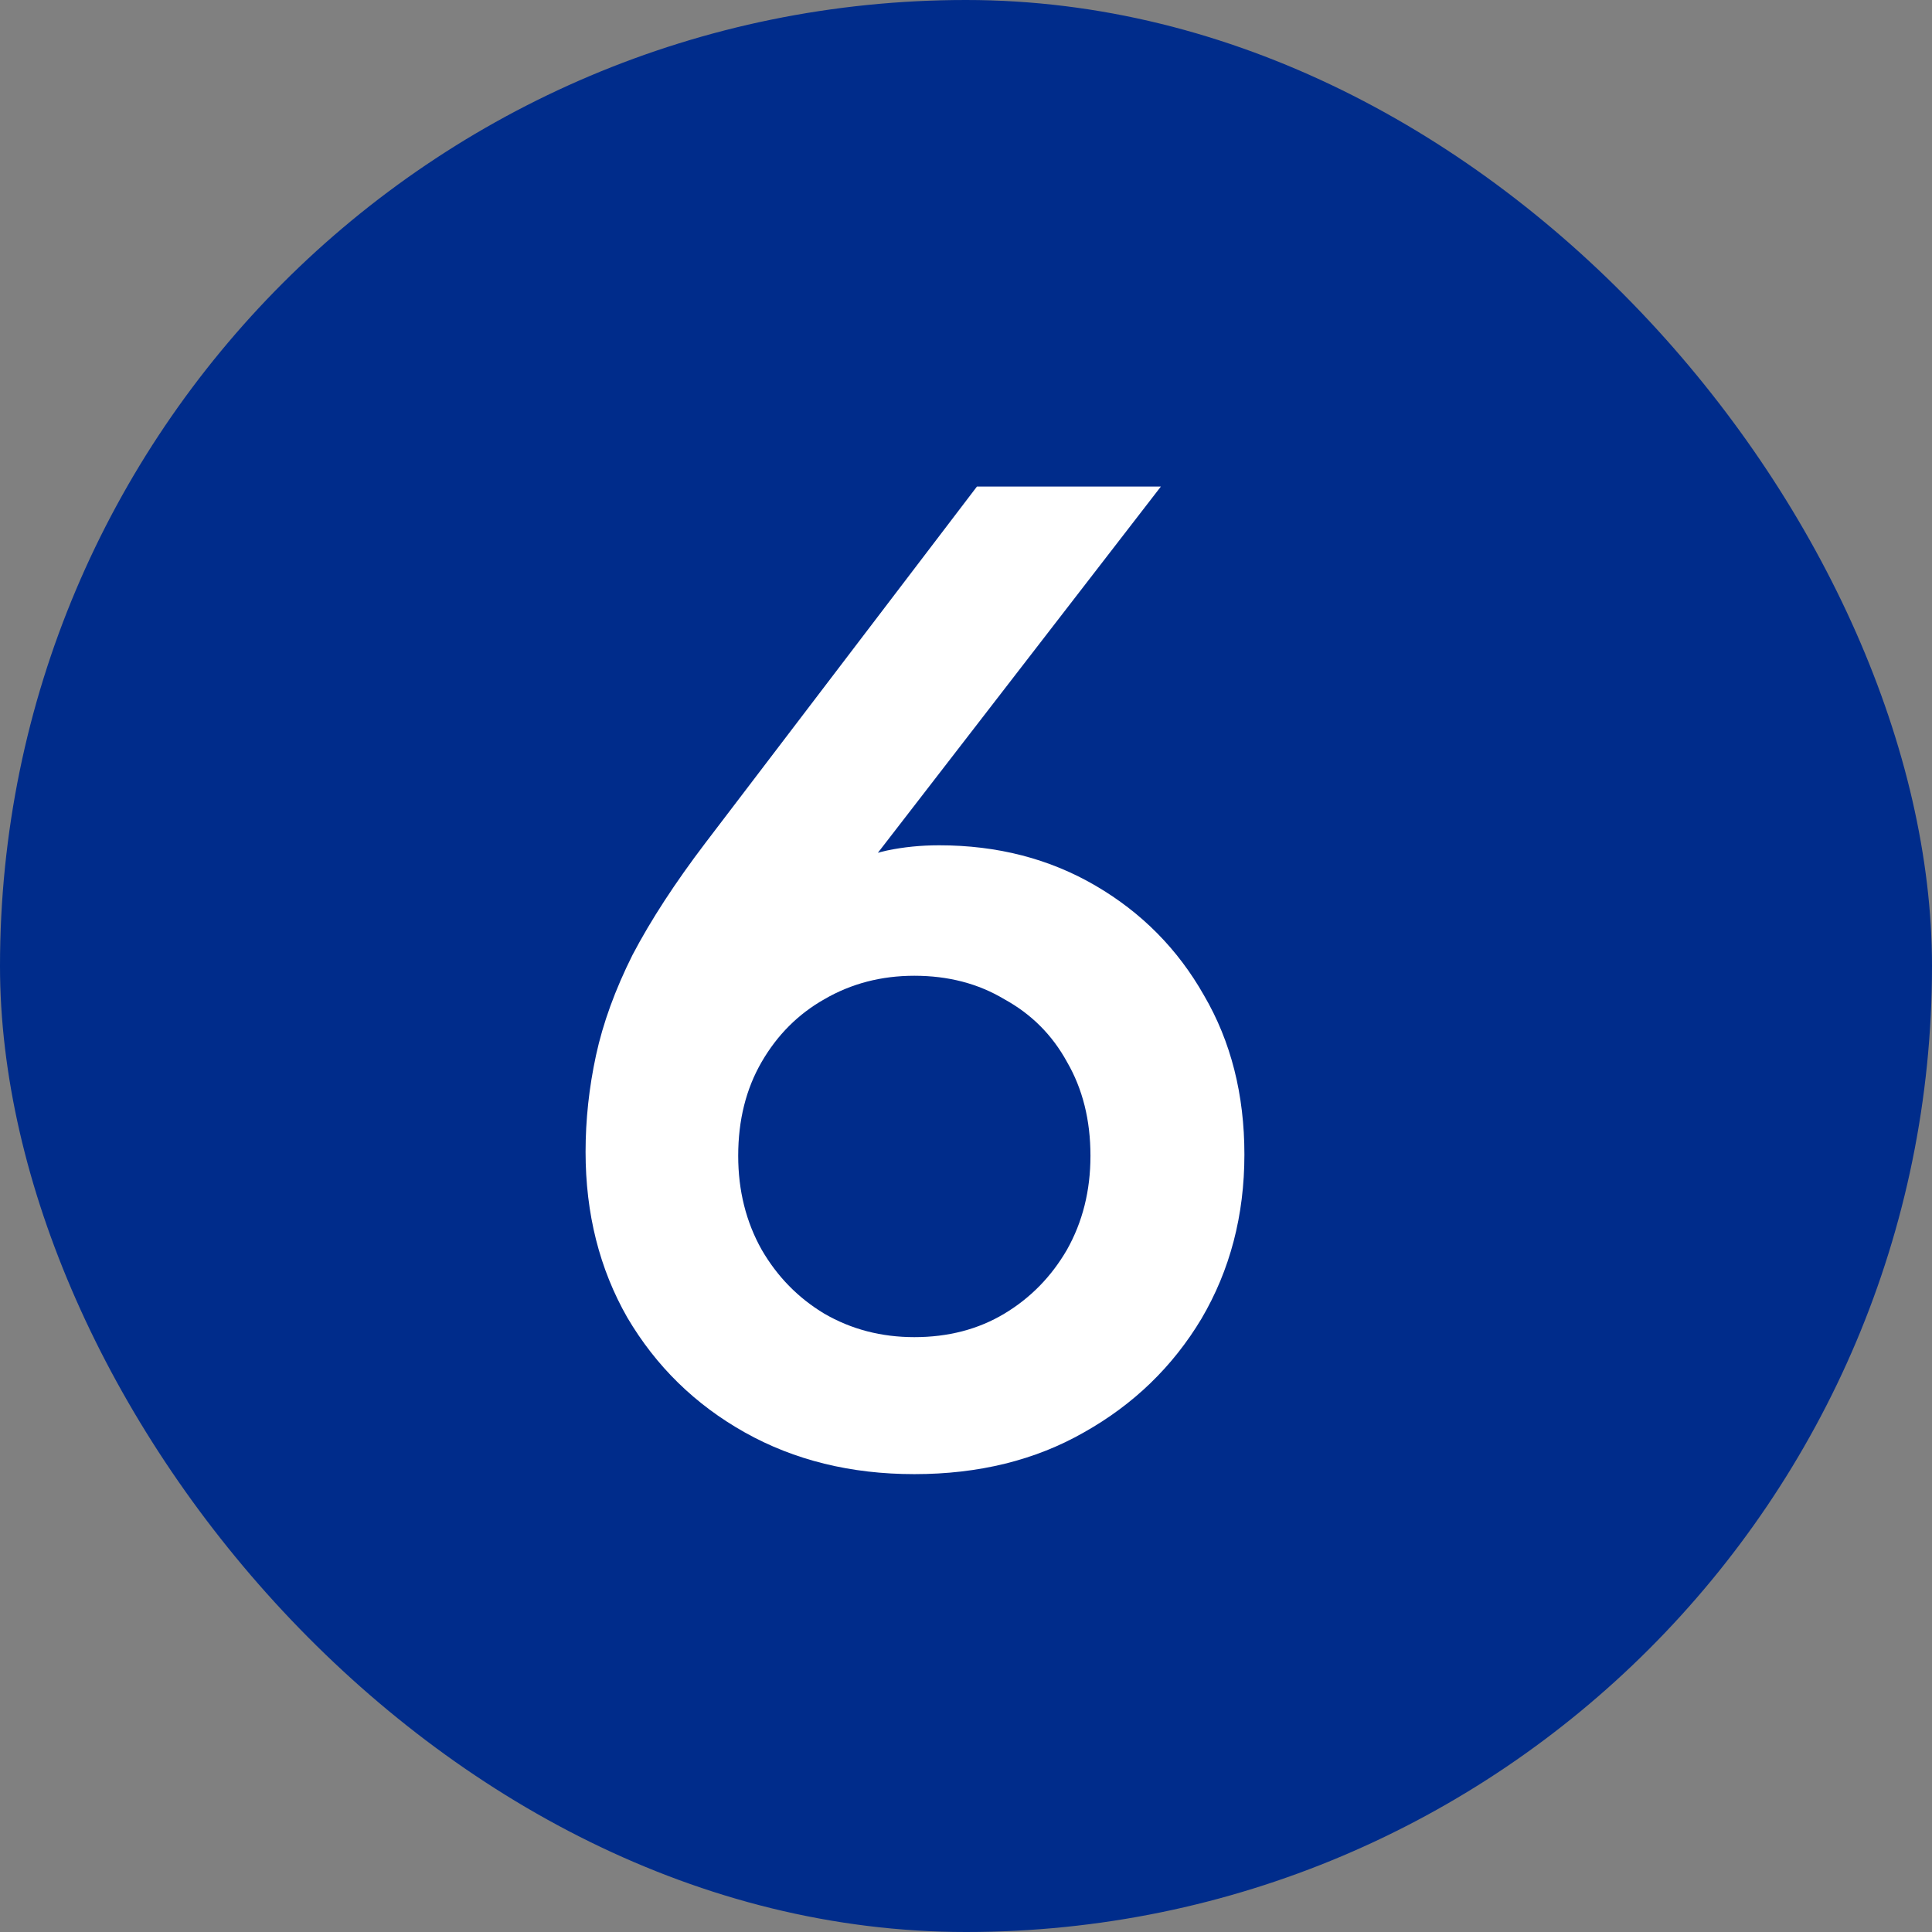
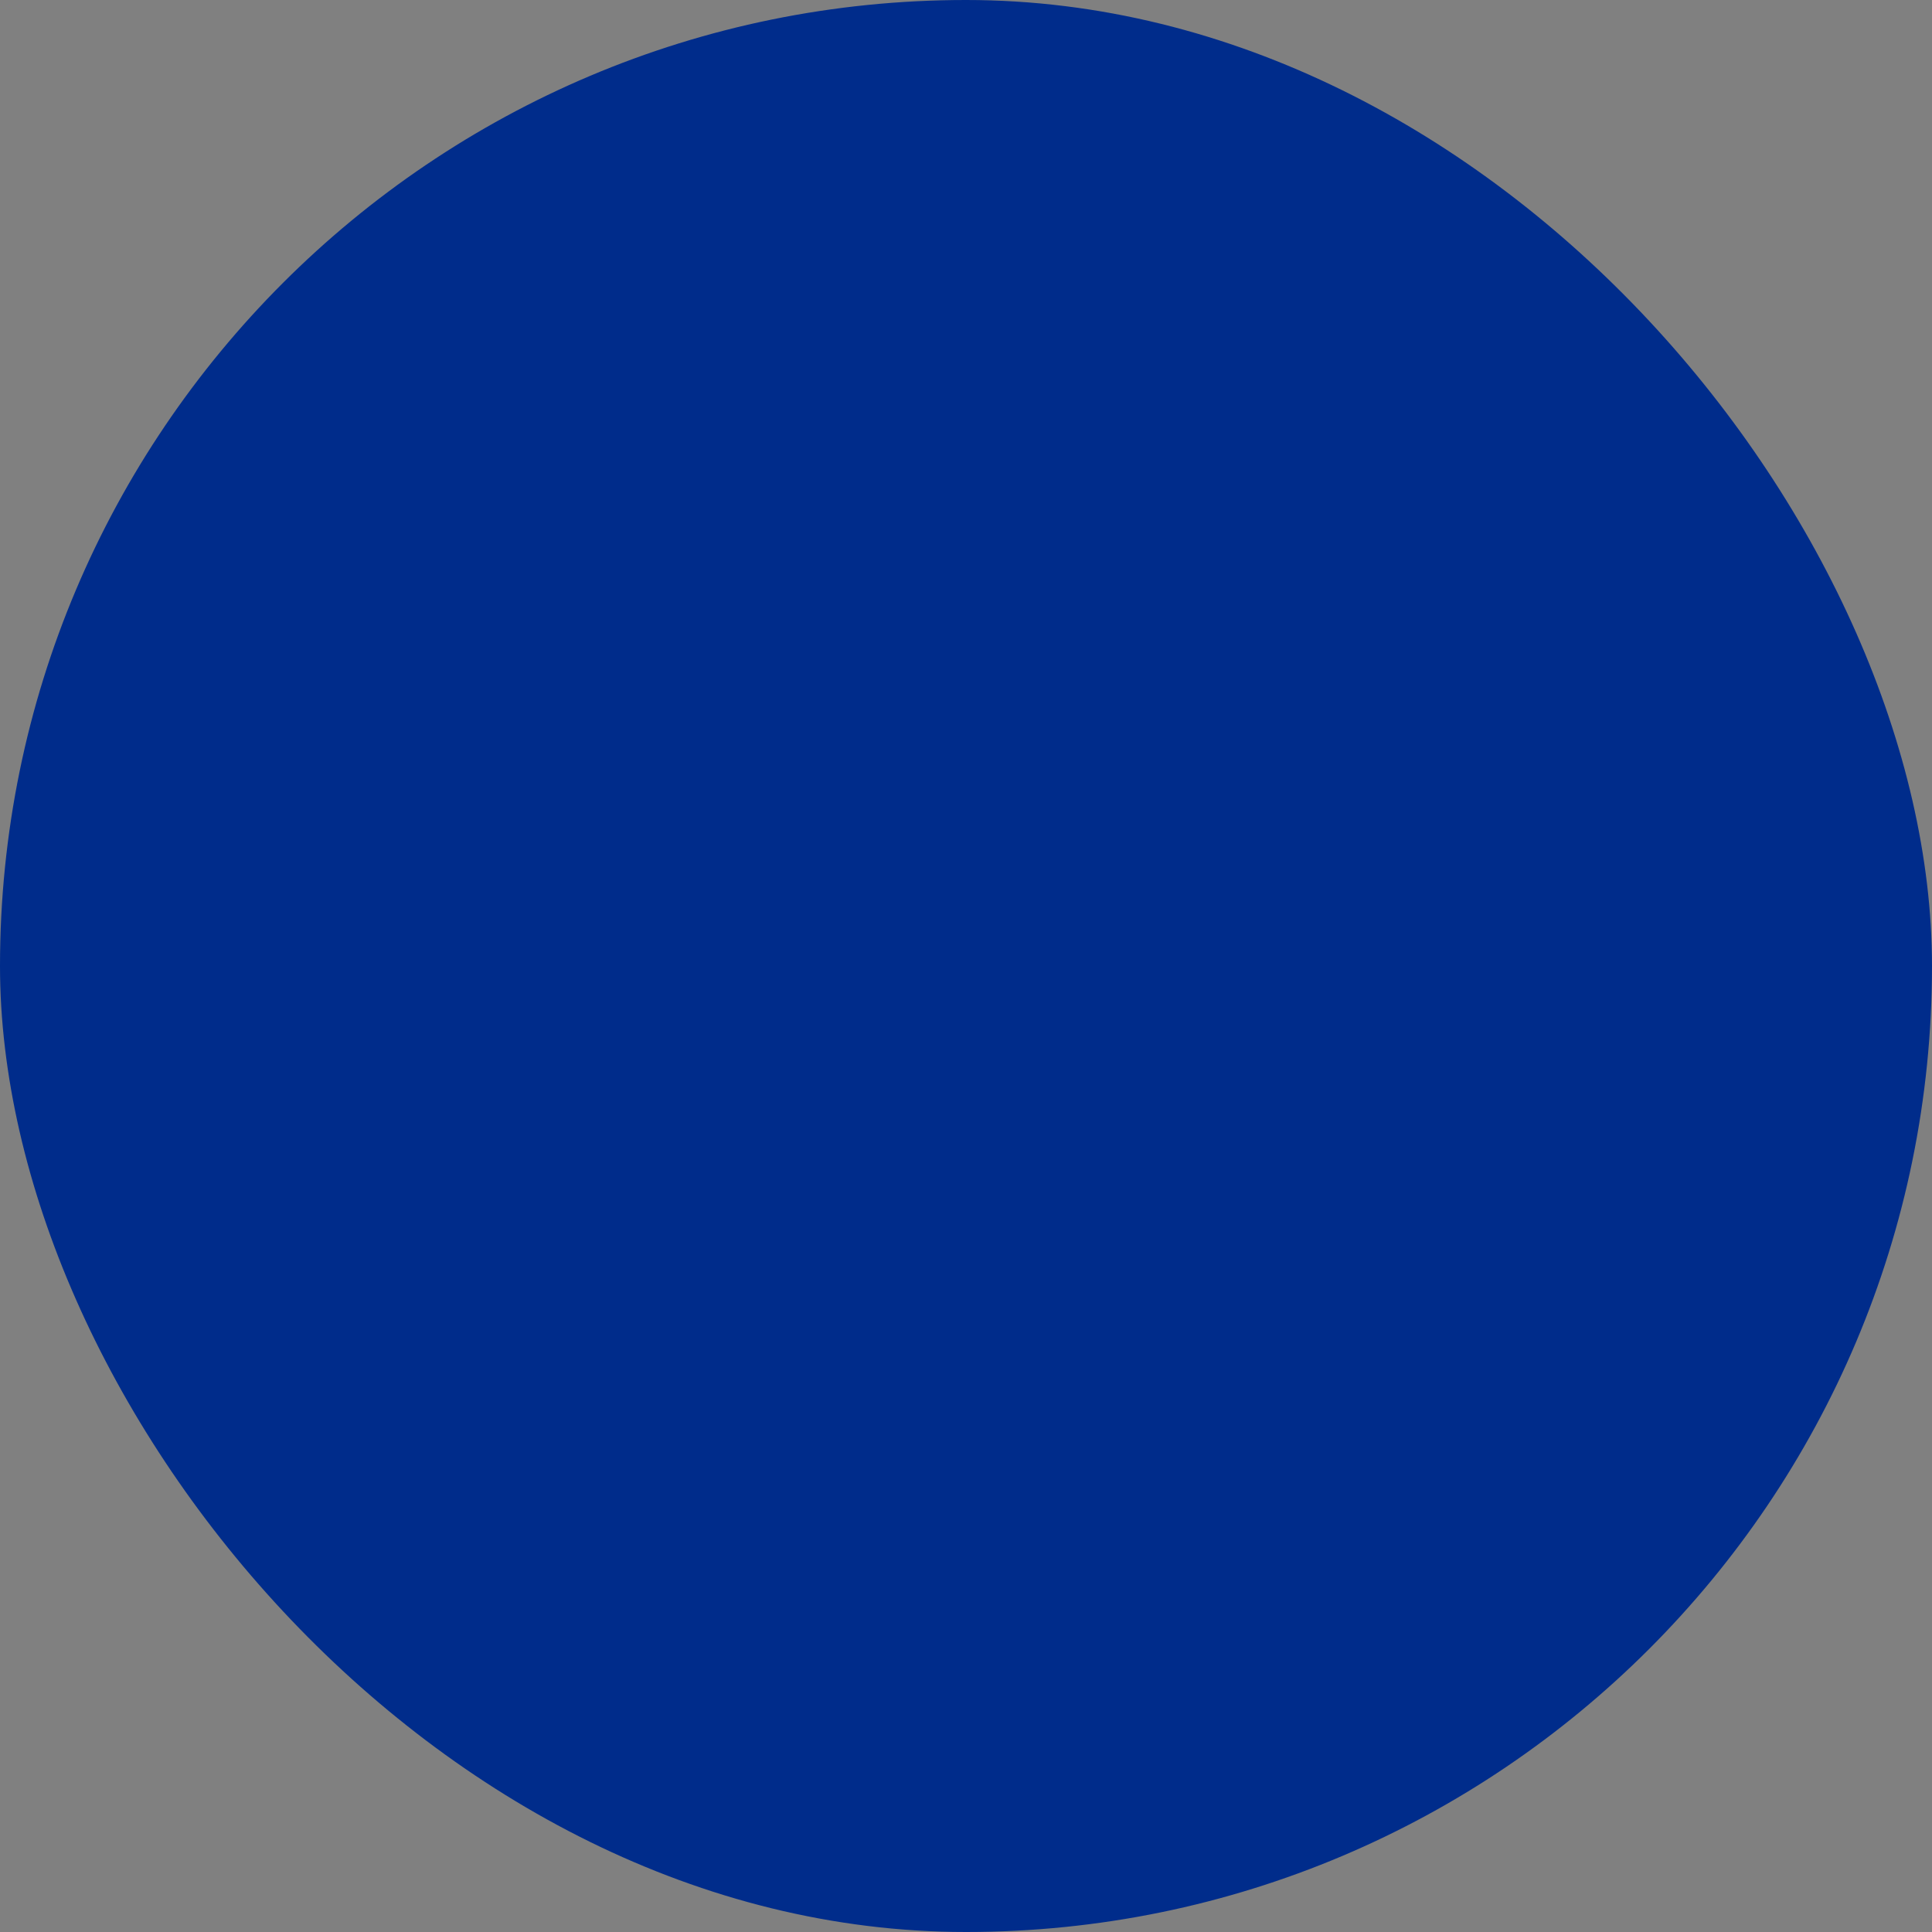
<svg xmlns="http://www.w3.org/2000/svg" width="100" height="100" viewBox="0 0 100 100" fill="none">
  <rect x="0" y="0" width="100" height="100" fill="#808080" stroke="none" />
  <rect width="100" height="100" rx="50" fill="#002C8B" />
-   <path d="M47.326 76.301C44.039 76.301 41.113 75.58 38.547 74.14C35.981 72.699 33.955 70.718 32.47 68.197C31.029 65.676 30.309 62.818 30.309 59.621C30.309 57.956 30.489 56.29 30.849 54.624C31.209 52.959 31.839 51.225 32.74 49.425C33.685 47.624 34.946 45.688 36.521 43.617L50.567 25.183H60.088L42.869 47.467L41.518 46.589C42.149 45.868 42.824 45.306 43.544 44.901C44.309 44.495 45.097 44.203 45.908 44.023C46.763 43.843 47.663 43.752 48.609 43.752C51.625 43.752 54.326 44.45 56.712 45.846C59.098 47.241 60.966 49.132 62.317 51.518C63.712 53.904 64.41 56.65 64.41 59.756C64.41 62.908 63.667 65.744 62.182 68.265C60.696 70.741 58.67 72.699 56.104 74.14C53.583 75.58 50.657 76.301 47.326 76.301ZM47.326 69.21C49.081 69.21 50.635 68.805 51.985 67.995C53.336 67.184 54.416 66.082 55.226 64.686C56.037 63.245 56.442 61.625 56.442 59.824C56.442 57.978 56.037 56.358 55.226 54.962C54.461 53.566 53.38 52.486 51.985 51.721C50.635 50.91 49.081 50.505 47.326 50.505C45.615 50.505 44.062 50.91 42.666 51.721C41.316 52.486 40.235 53.566 39.425 54.962C38.615 56.358 38.209 57.978 38.209 59.824C38.209 61.625 38.615 63.245 39.425 64.686C40.235 66.082 41.316 67.184 42.666 67.995C44.062 68.805 45.615 69.21 47.326 69.21Z" fill="white" />
</svg>